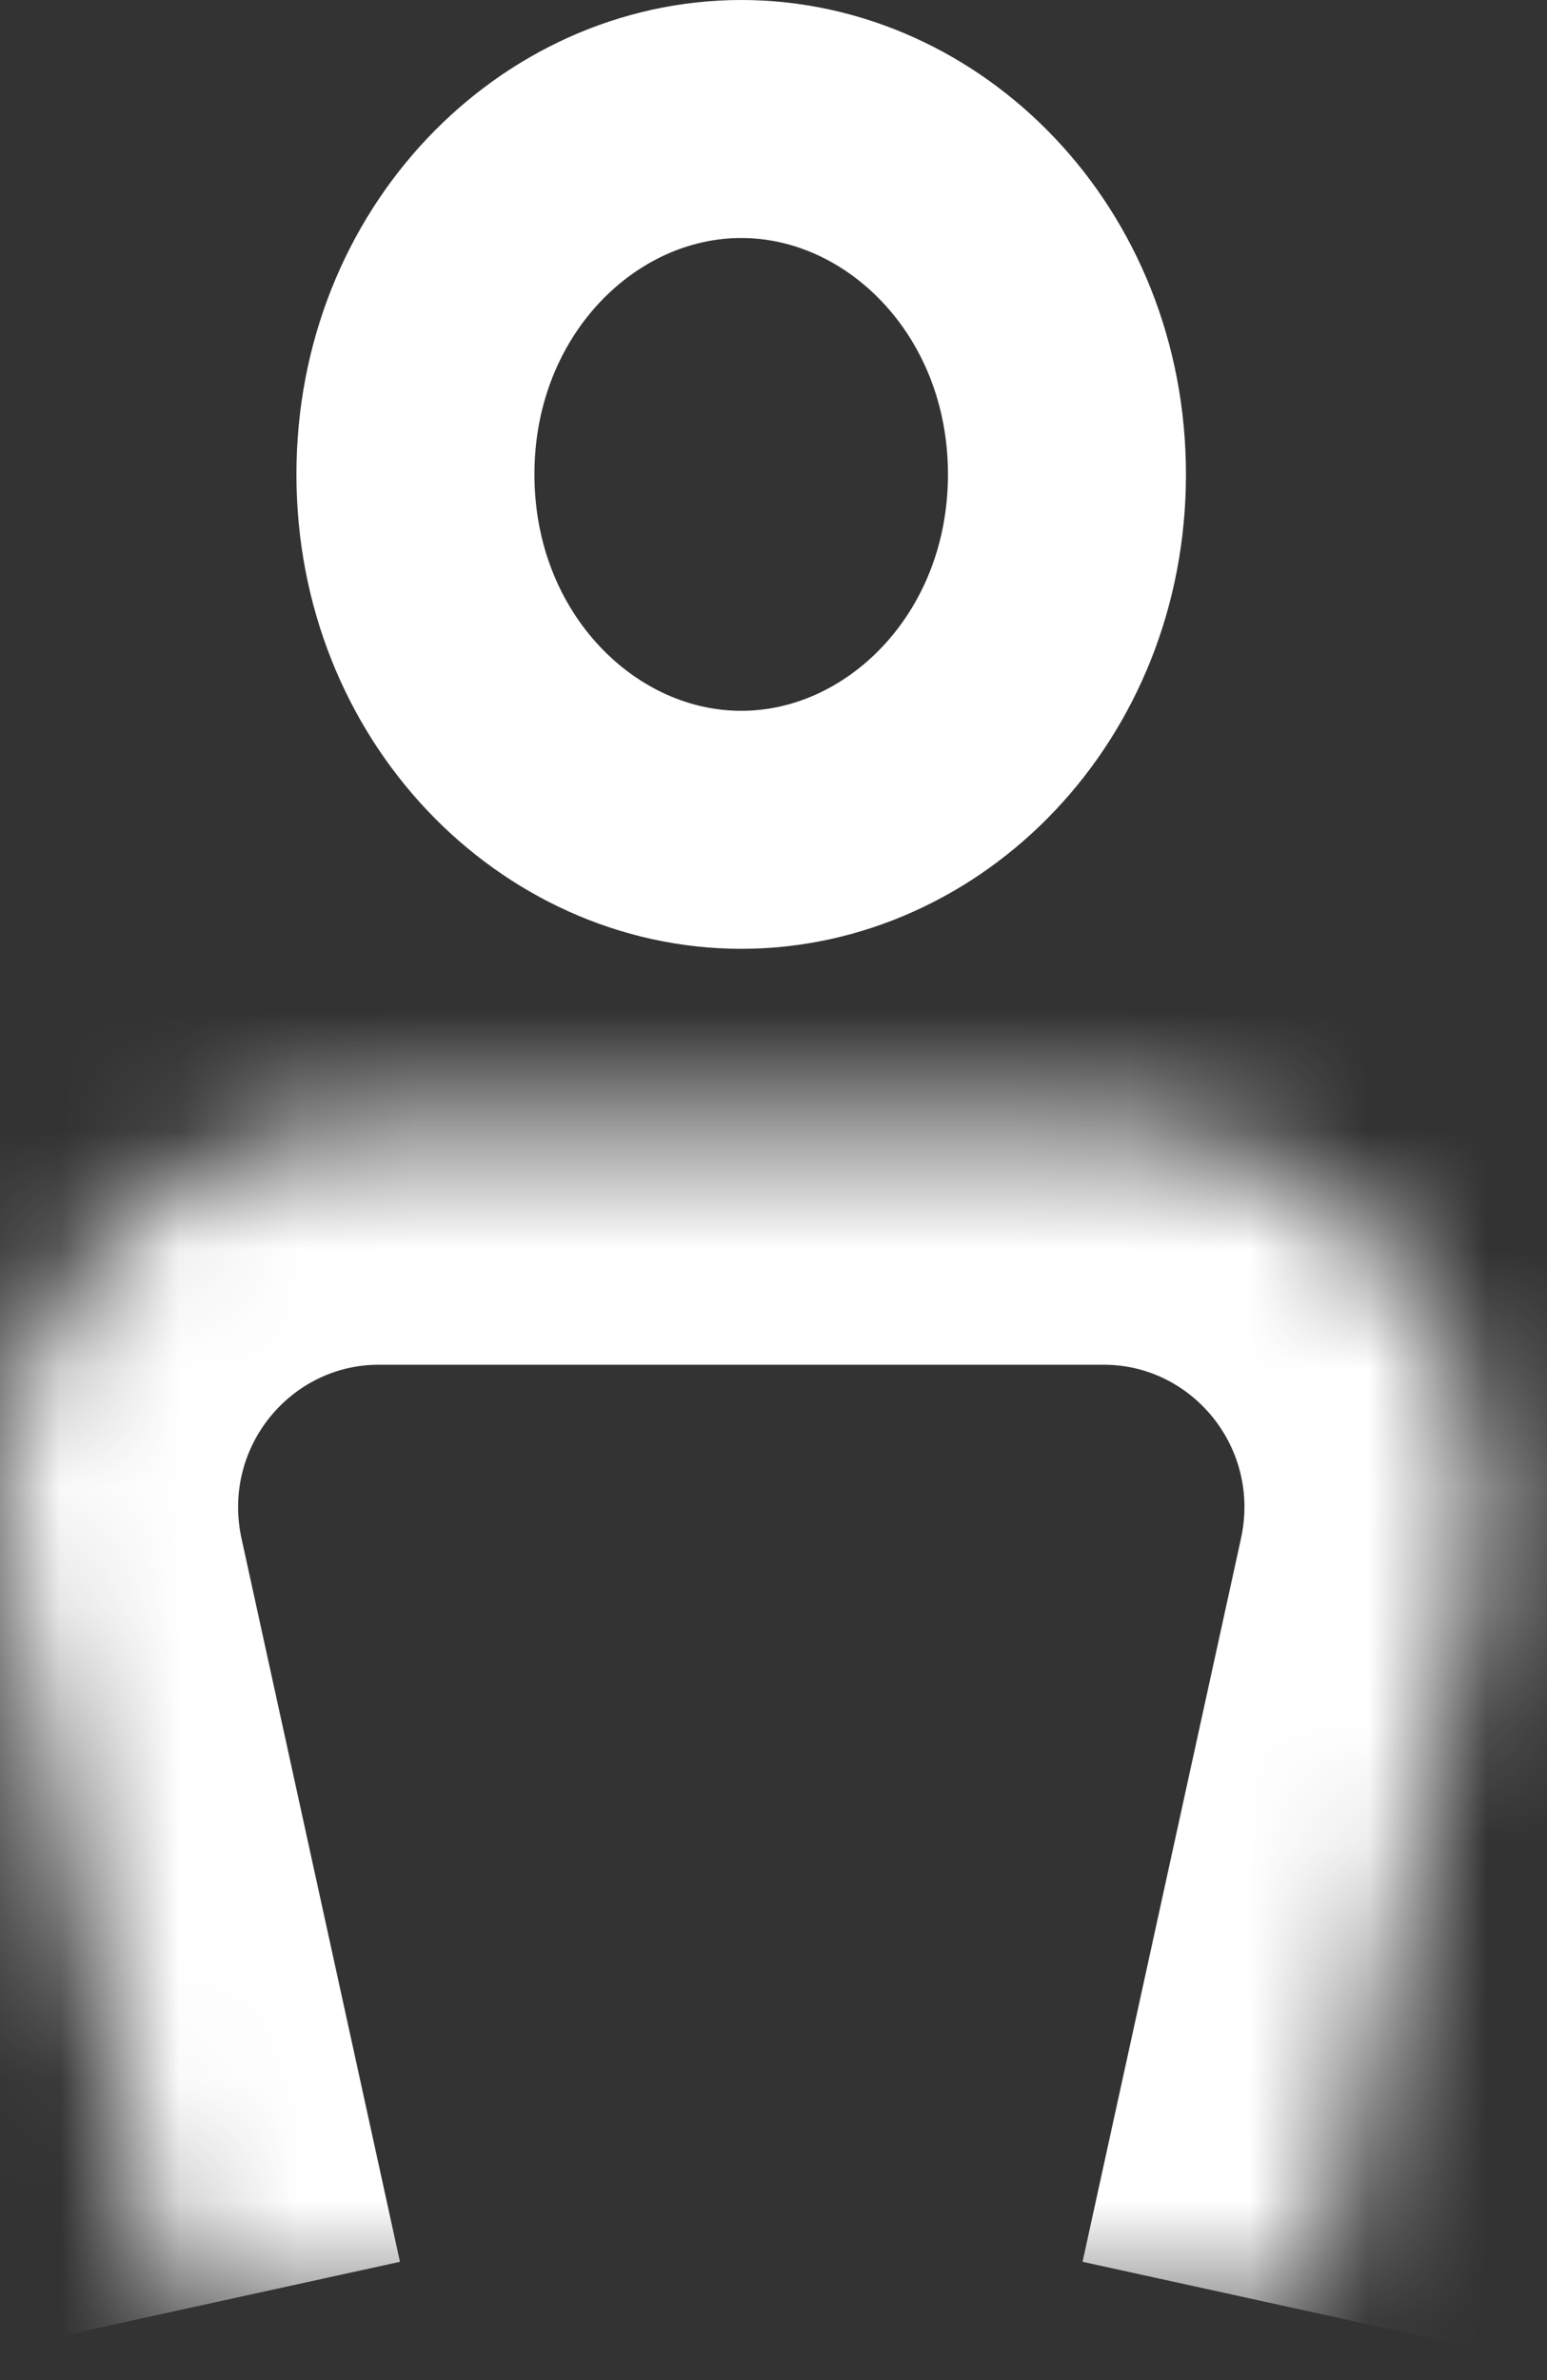
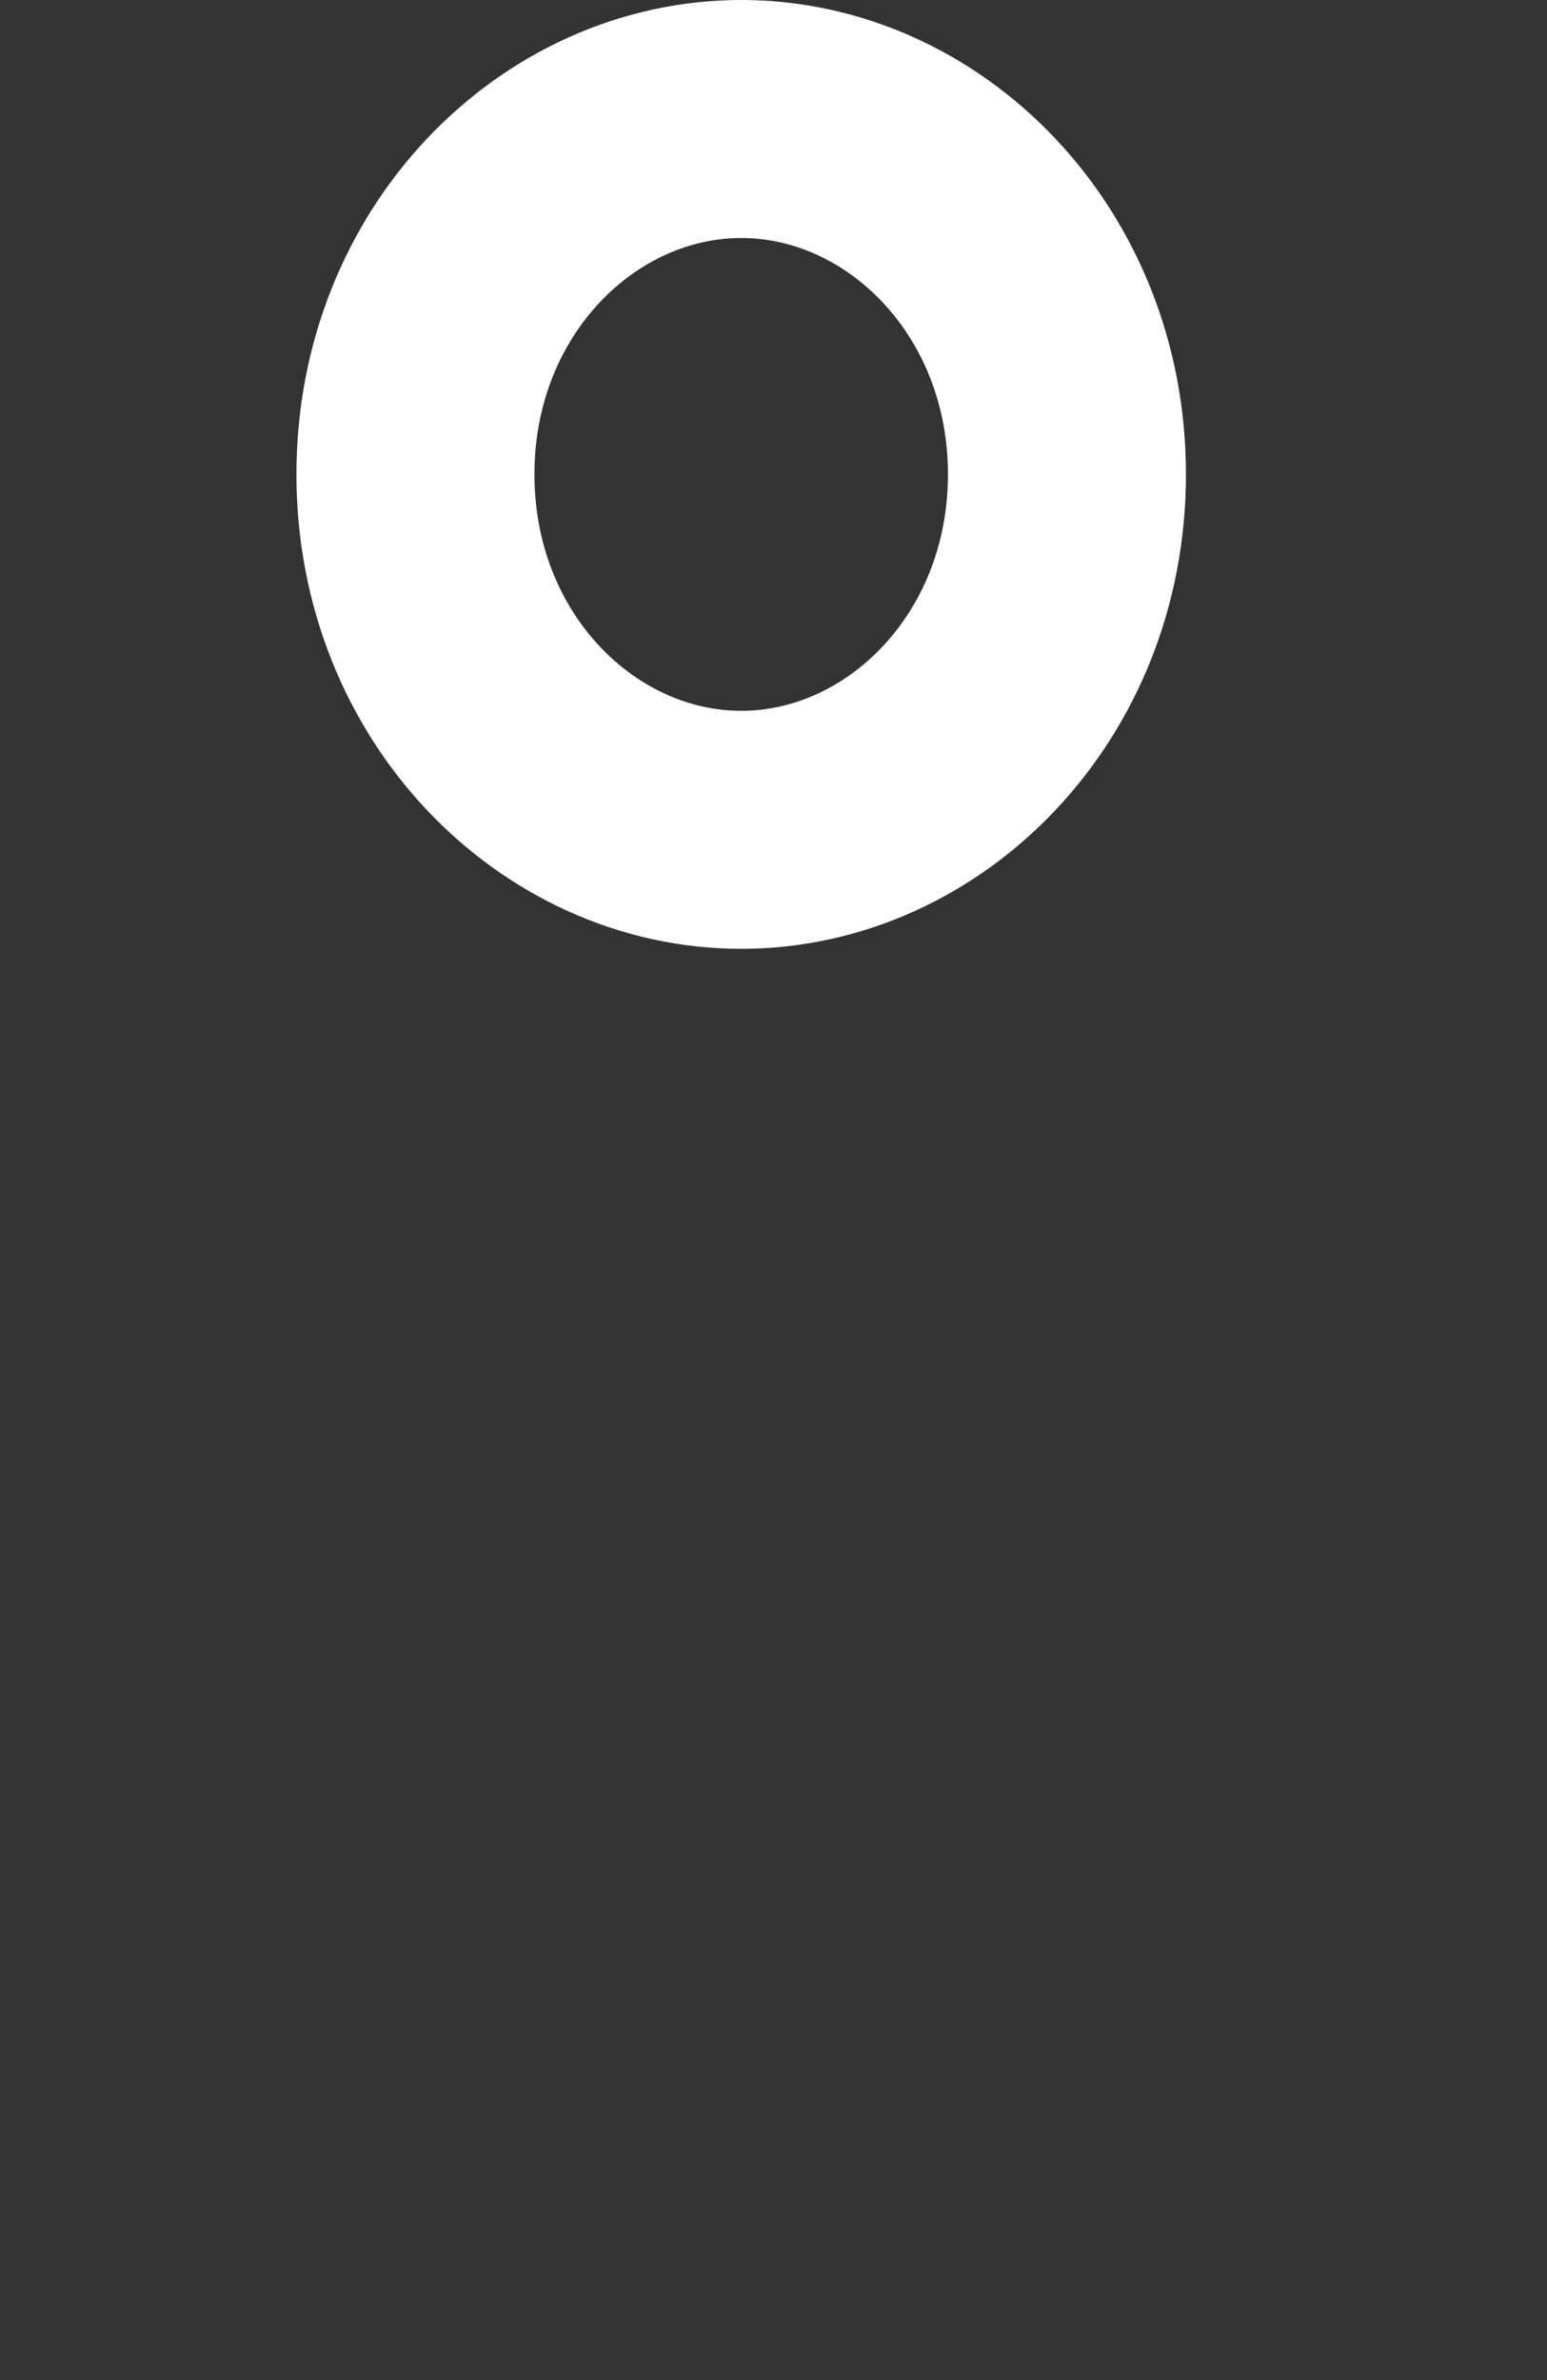
<svg xmlns="http://www.w3.org/2000/svg" width="13" height="20" viewBox="0 0 13 20" fill="none">
  <rect x="0" y="0" width="13" height="20" fill="#333333" stroke="none" />
  <path d="M3.491 3.986C3.491 5.698 4.777 6.973 6.229 6.973C7.68 6.973 8.966 5.698 8.966 3.986C8.966 2.275 7.68 1 6.229 1C4.777 1 3.491 2.275 3.491 3.986Z" stroke="white" stroke-width="2" stroke-miterlimit="10" />
  <mask id="path-2-inside-1" fill="white">
-     <path d="M11.051 19.434L12.382 13.358C12.82 11.361 11.309 9.468 9.277 9.468H3.181C1.149 9.468 -0.361 11.361 0.076 13.358L1.407 19.434" />
-   </mask>
+     </mask>
  <path d="M12.382 13.358L10.428 12.93L10.428 12.93L12.382 13.358ZM0.076 13.358L2.03 12.93L2.03 12.93L0.076 13.358ZM9.097 19.006L10.428 12.93L14.336 13.787L13.005 19.862L9.097 19.006ZM10.428 12.93C10.597 12.163 10.015 11.468 9.277 11.468V7.468C12.604 7.468 15.043 10.558 14.336 13.787L10.428 12.93ZM9.277 11.468H3.181V7.468H9.277V11.468ZM3.181 11.468C2.443 11.468 1.862 12.163 2.03 12.93L-1.877 13.787C-2.585 10.558 -0.145 7.468 3.181 7.468V11.468ZM2.03 12.93L3.361 19.006L-0.546 19.862L-1.877 13.787L2.03 12.93Z" fill="white" mask="url(#path-2-inside-1)" />
</svg>